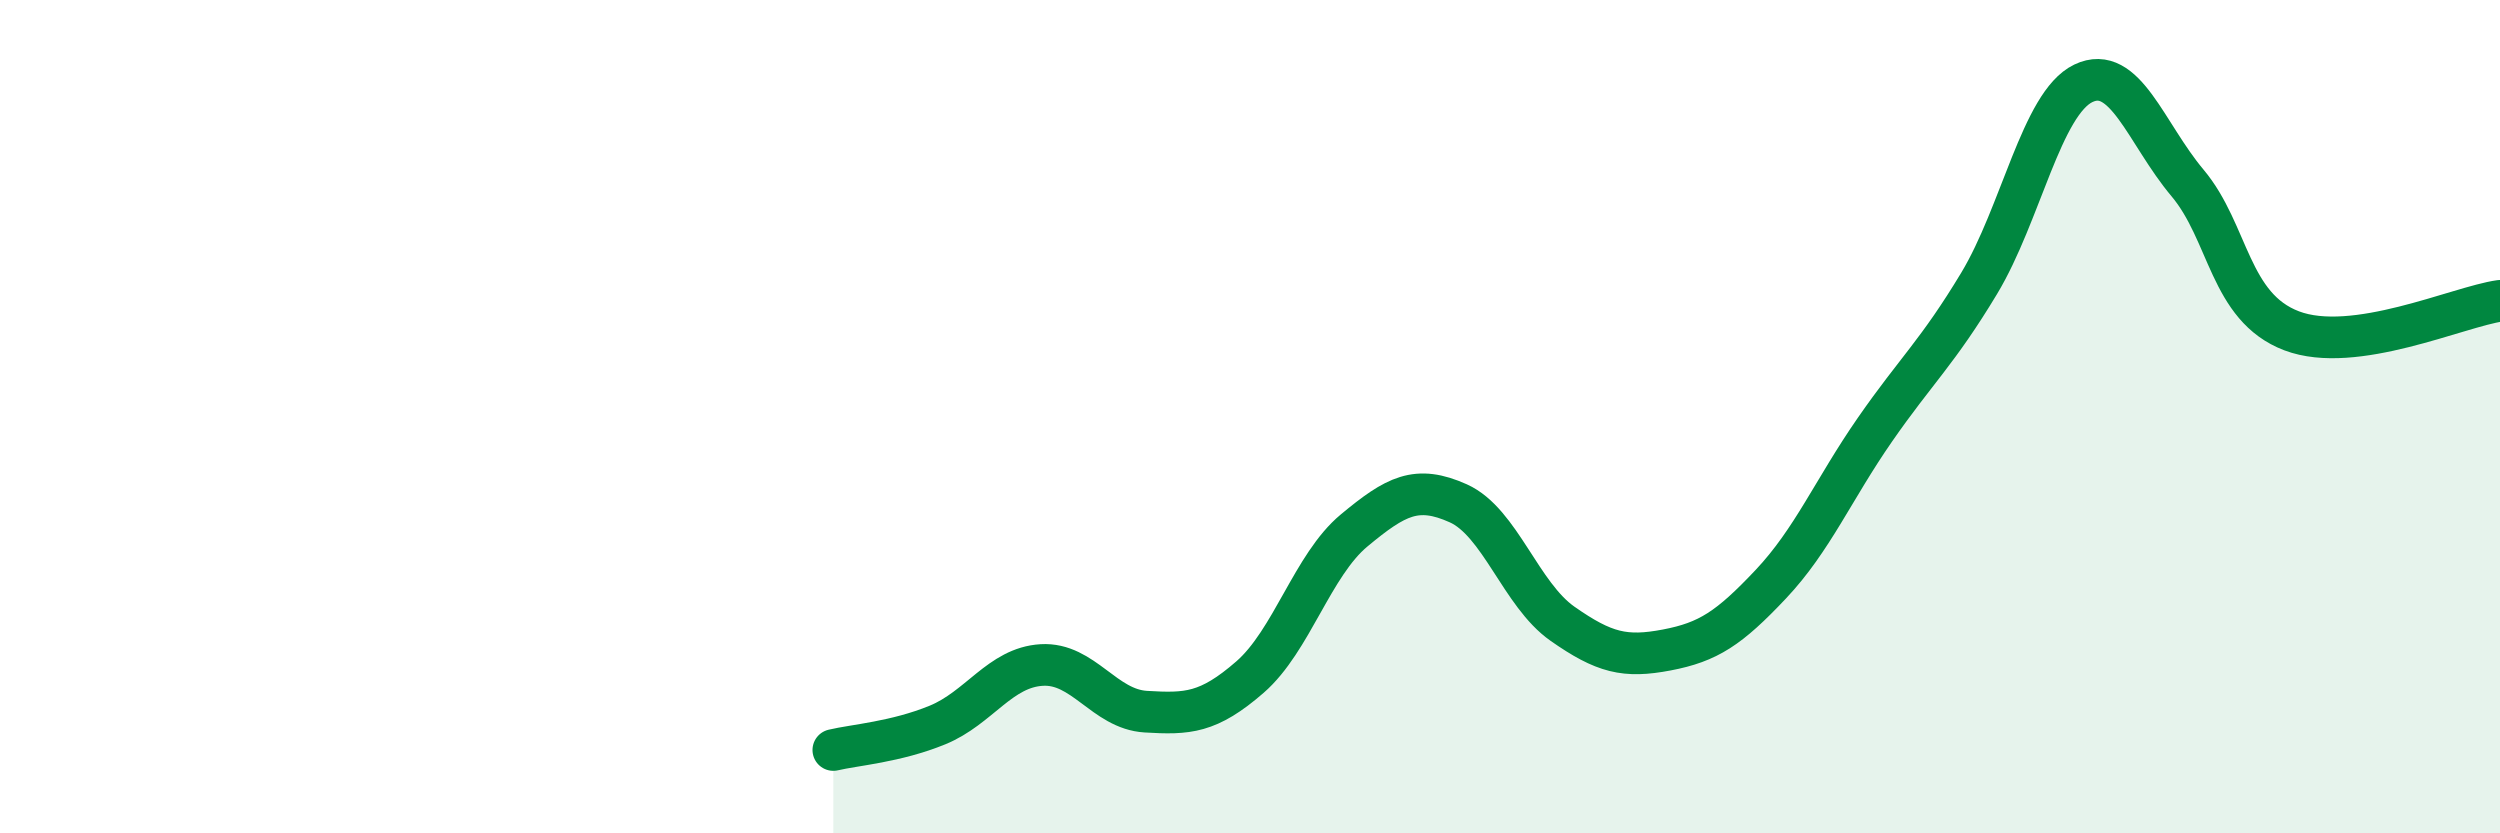
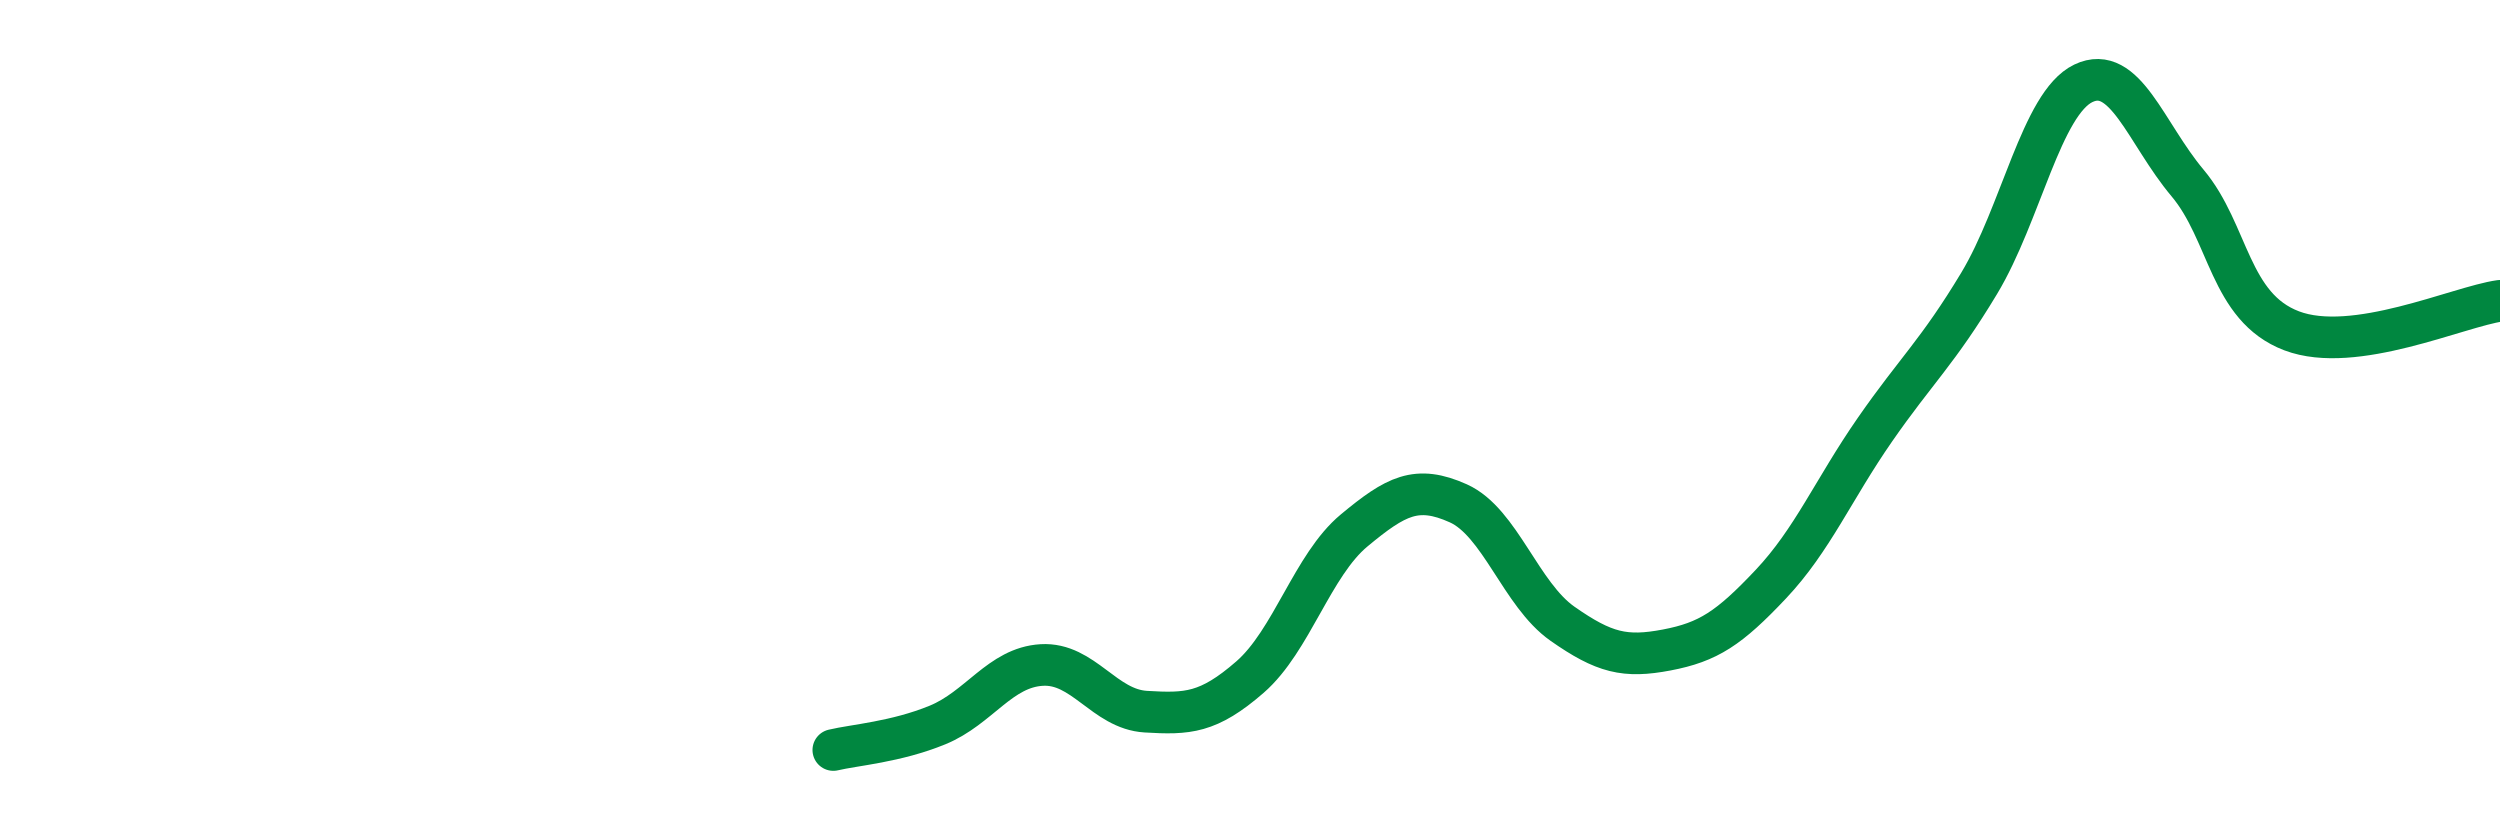
<svg xmlns="http://www.w3.org/2000/svg" width="60" height="20" viewBox="0 0 60 20">
-   <path d="M 20,18 C 20.5,17.88 21.5,17.81 22.5,17.4 C 23.5,16.99 24,16.02 25,15.96 C 26,15.9 26.5,17.02 27.5,17.08 C 28.5,17.14 29,17.12 30,16.25 C 31,15.38 31.5,13.56 32.5,12.73 C 33.5,11.9 34,11.63 35,12.08 C 36,12.53 36.5,14.27 37.5,14.97 C 38.5,15.67 39,15.79 40,15.6 C 41,15.41 41.5,15.08 42.5,14.02 C 43.5,12.96 44,11.75 45,10.31 C 46,8.87 46.5,8.46 47.5,6.8 C 48.5,5.14 49,2.48 50,2 C 51,1.52 51.5,3.2 52.5,4.39 C 53.5,5.58 53.5,7.37 55,7.94 C 56.5,8.51 59,7.36 60,7.22L60 20L20 20Z" fill="#008740" opacity="0.1" stroke-linecap="round" stroke-linejoin="round" />
  <path d="M 20,18 C 20.5,17.88 21.5,17.81 22.5,17.4 C 23.5,16.99 24,16.02 25,15.96 C 26,15.9 26.5,17.02 27.5,17.08 C 28.5,17.14 29,17.12 30,16.25 C 31,15.38 31.5,13.56 32.5,12.73 C 33.5,11.9 34,11.63 35,12.08 C 36,12.53 36.5,14.27 37.5,14.97 C 38.5,15.67 39,15.79 40,15.6 C 41,15.41 41.5,15.08 42.5,14.02 C 43.5,12.96 44,11.75 45,10.31 C 46,8.87 46.5,8.46 47.5,6.8 C 48.5,5.14 49,2.48 50,2 C 51,1.52 51.5,3.2 52.5,4.39 C 53.5,5.58 53.5,7.37 55,7.94 C 56.5,8.51 59,7.36 60,7.22" stroke="#008740" stroke-width="1" fill="none" stroke-linecap="round" stroke-linejoin="round" />
</svg>